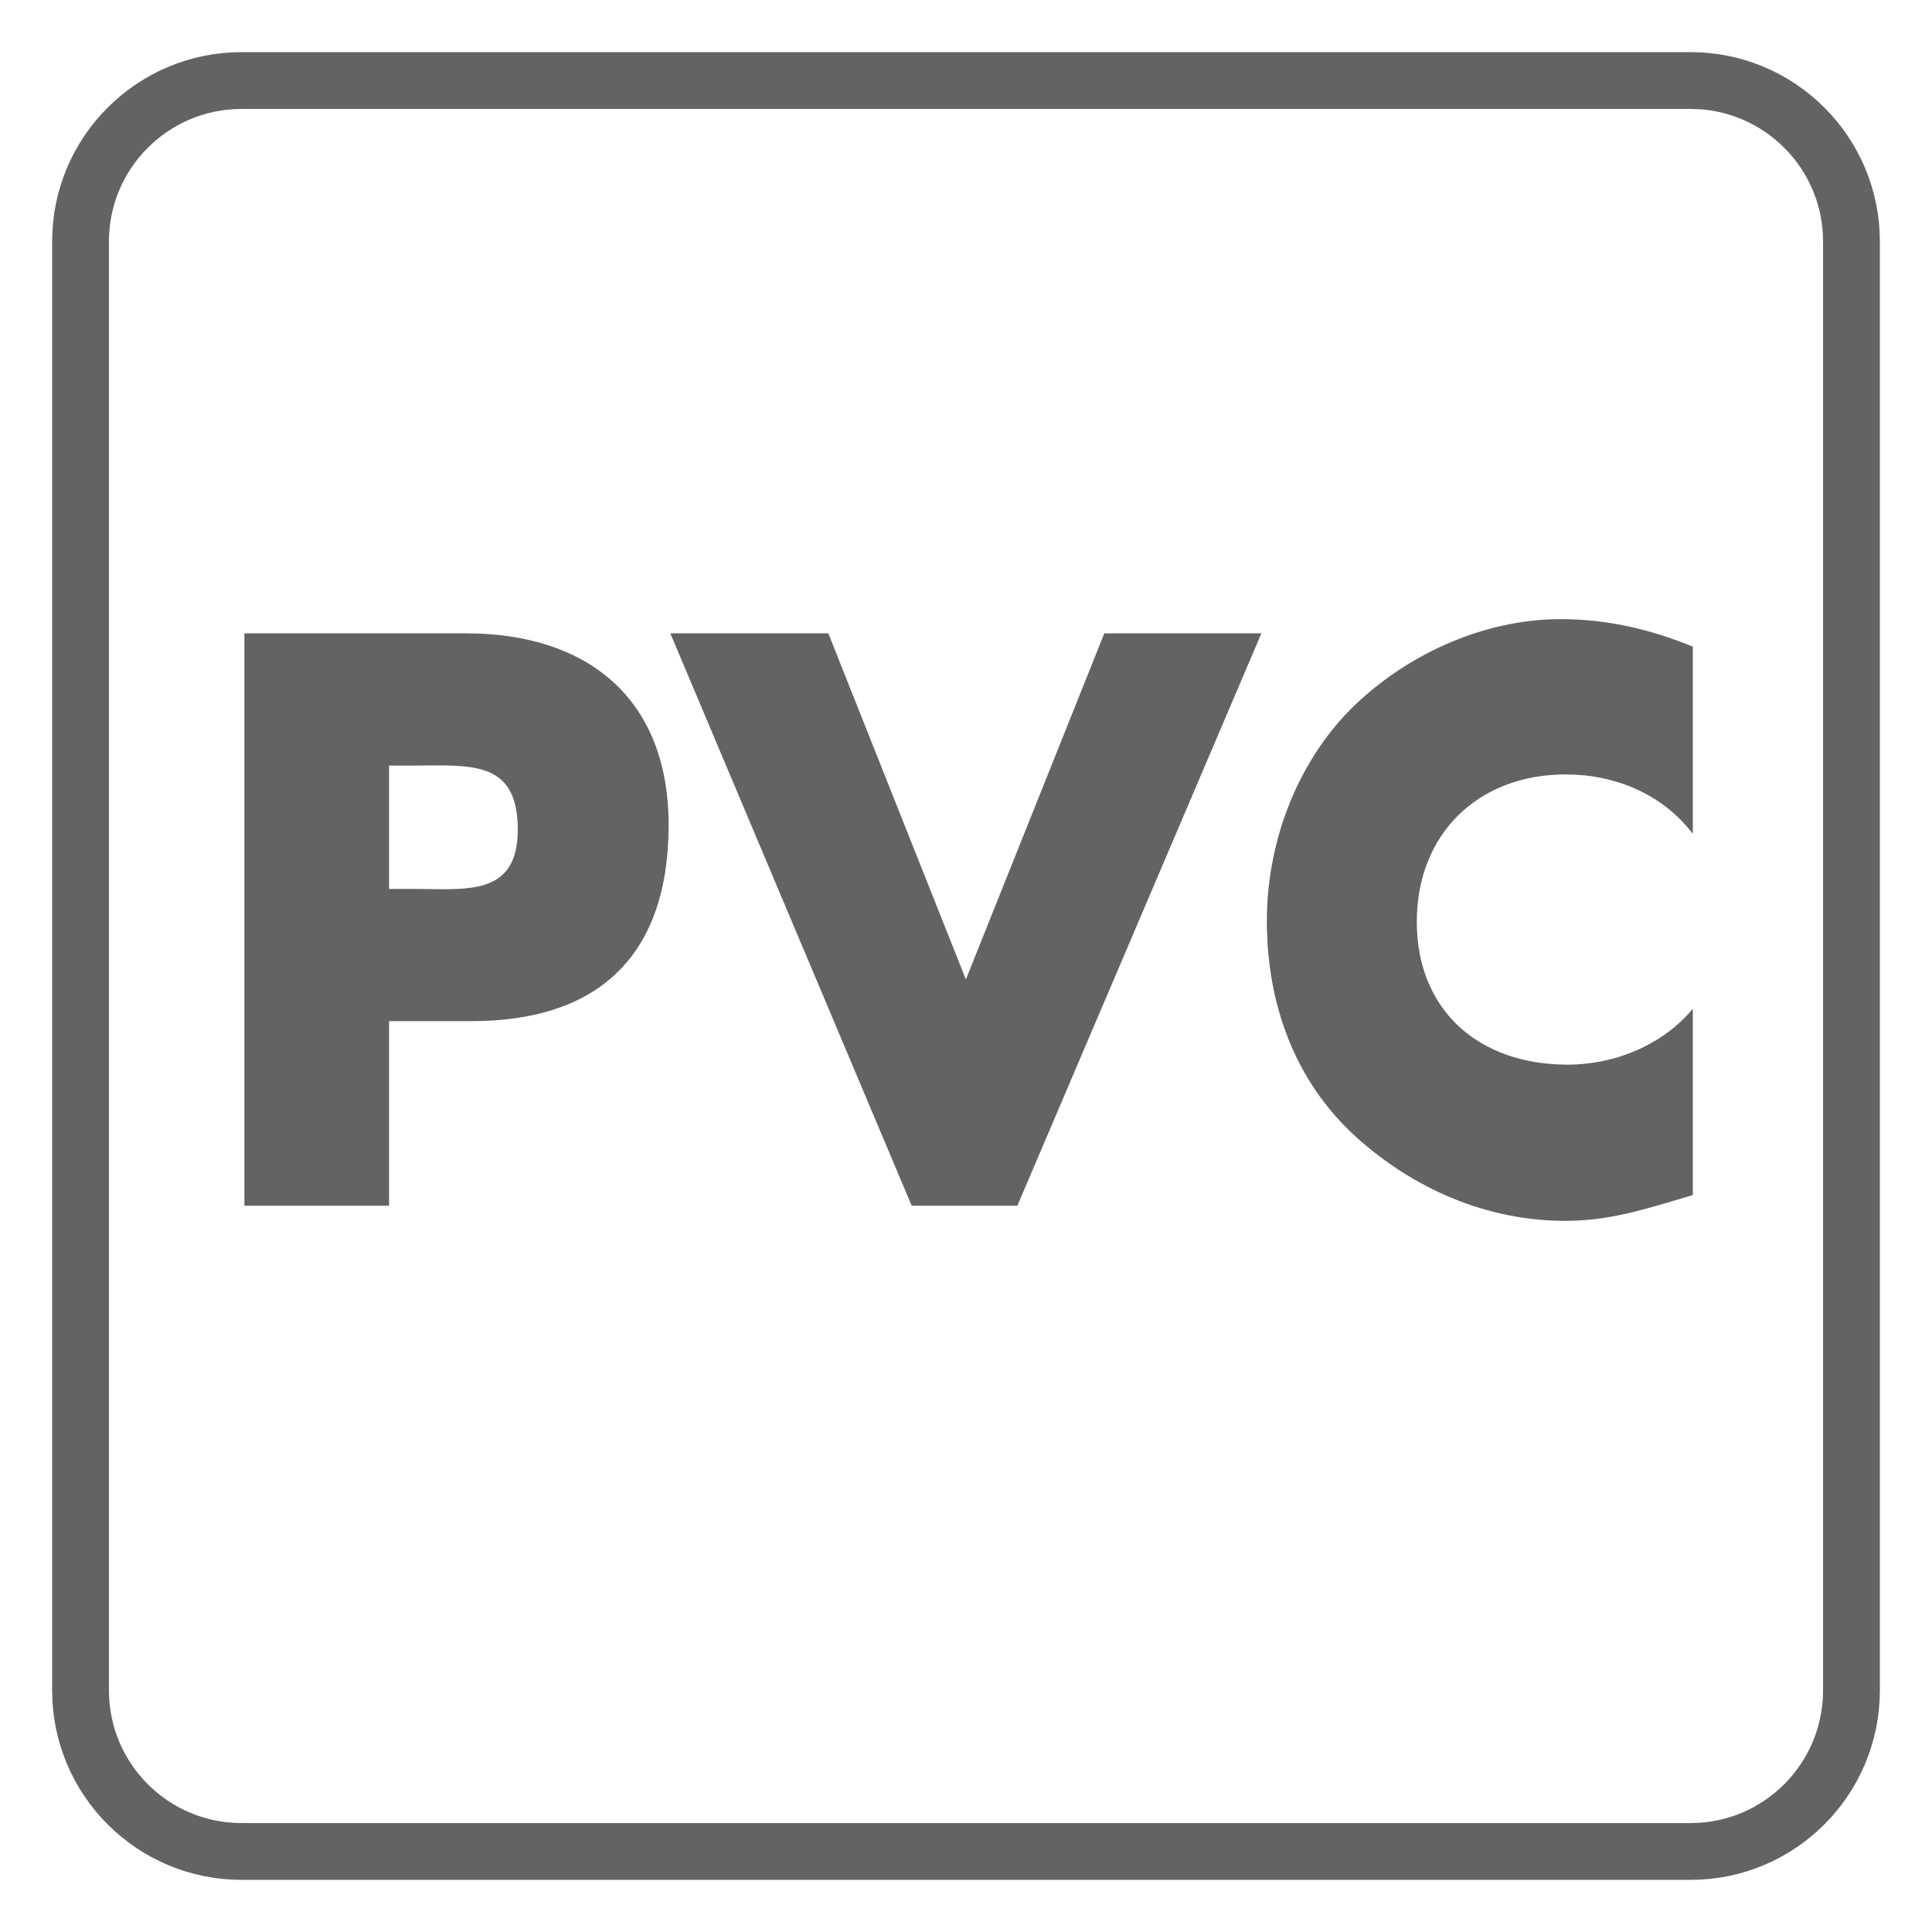
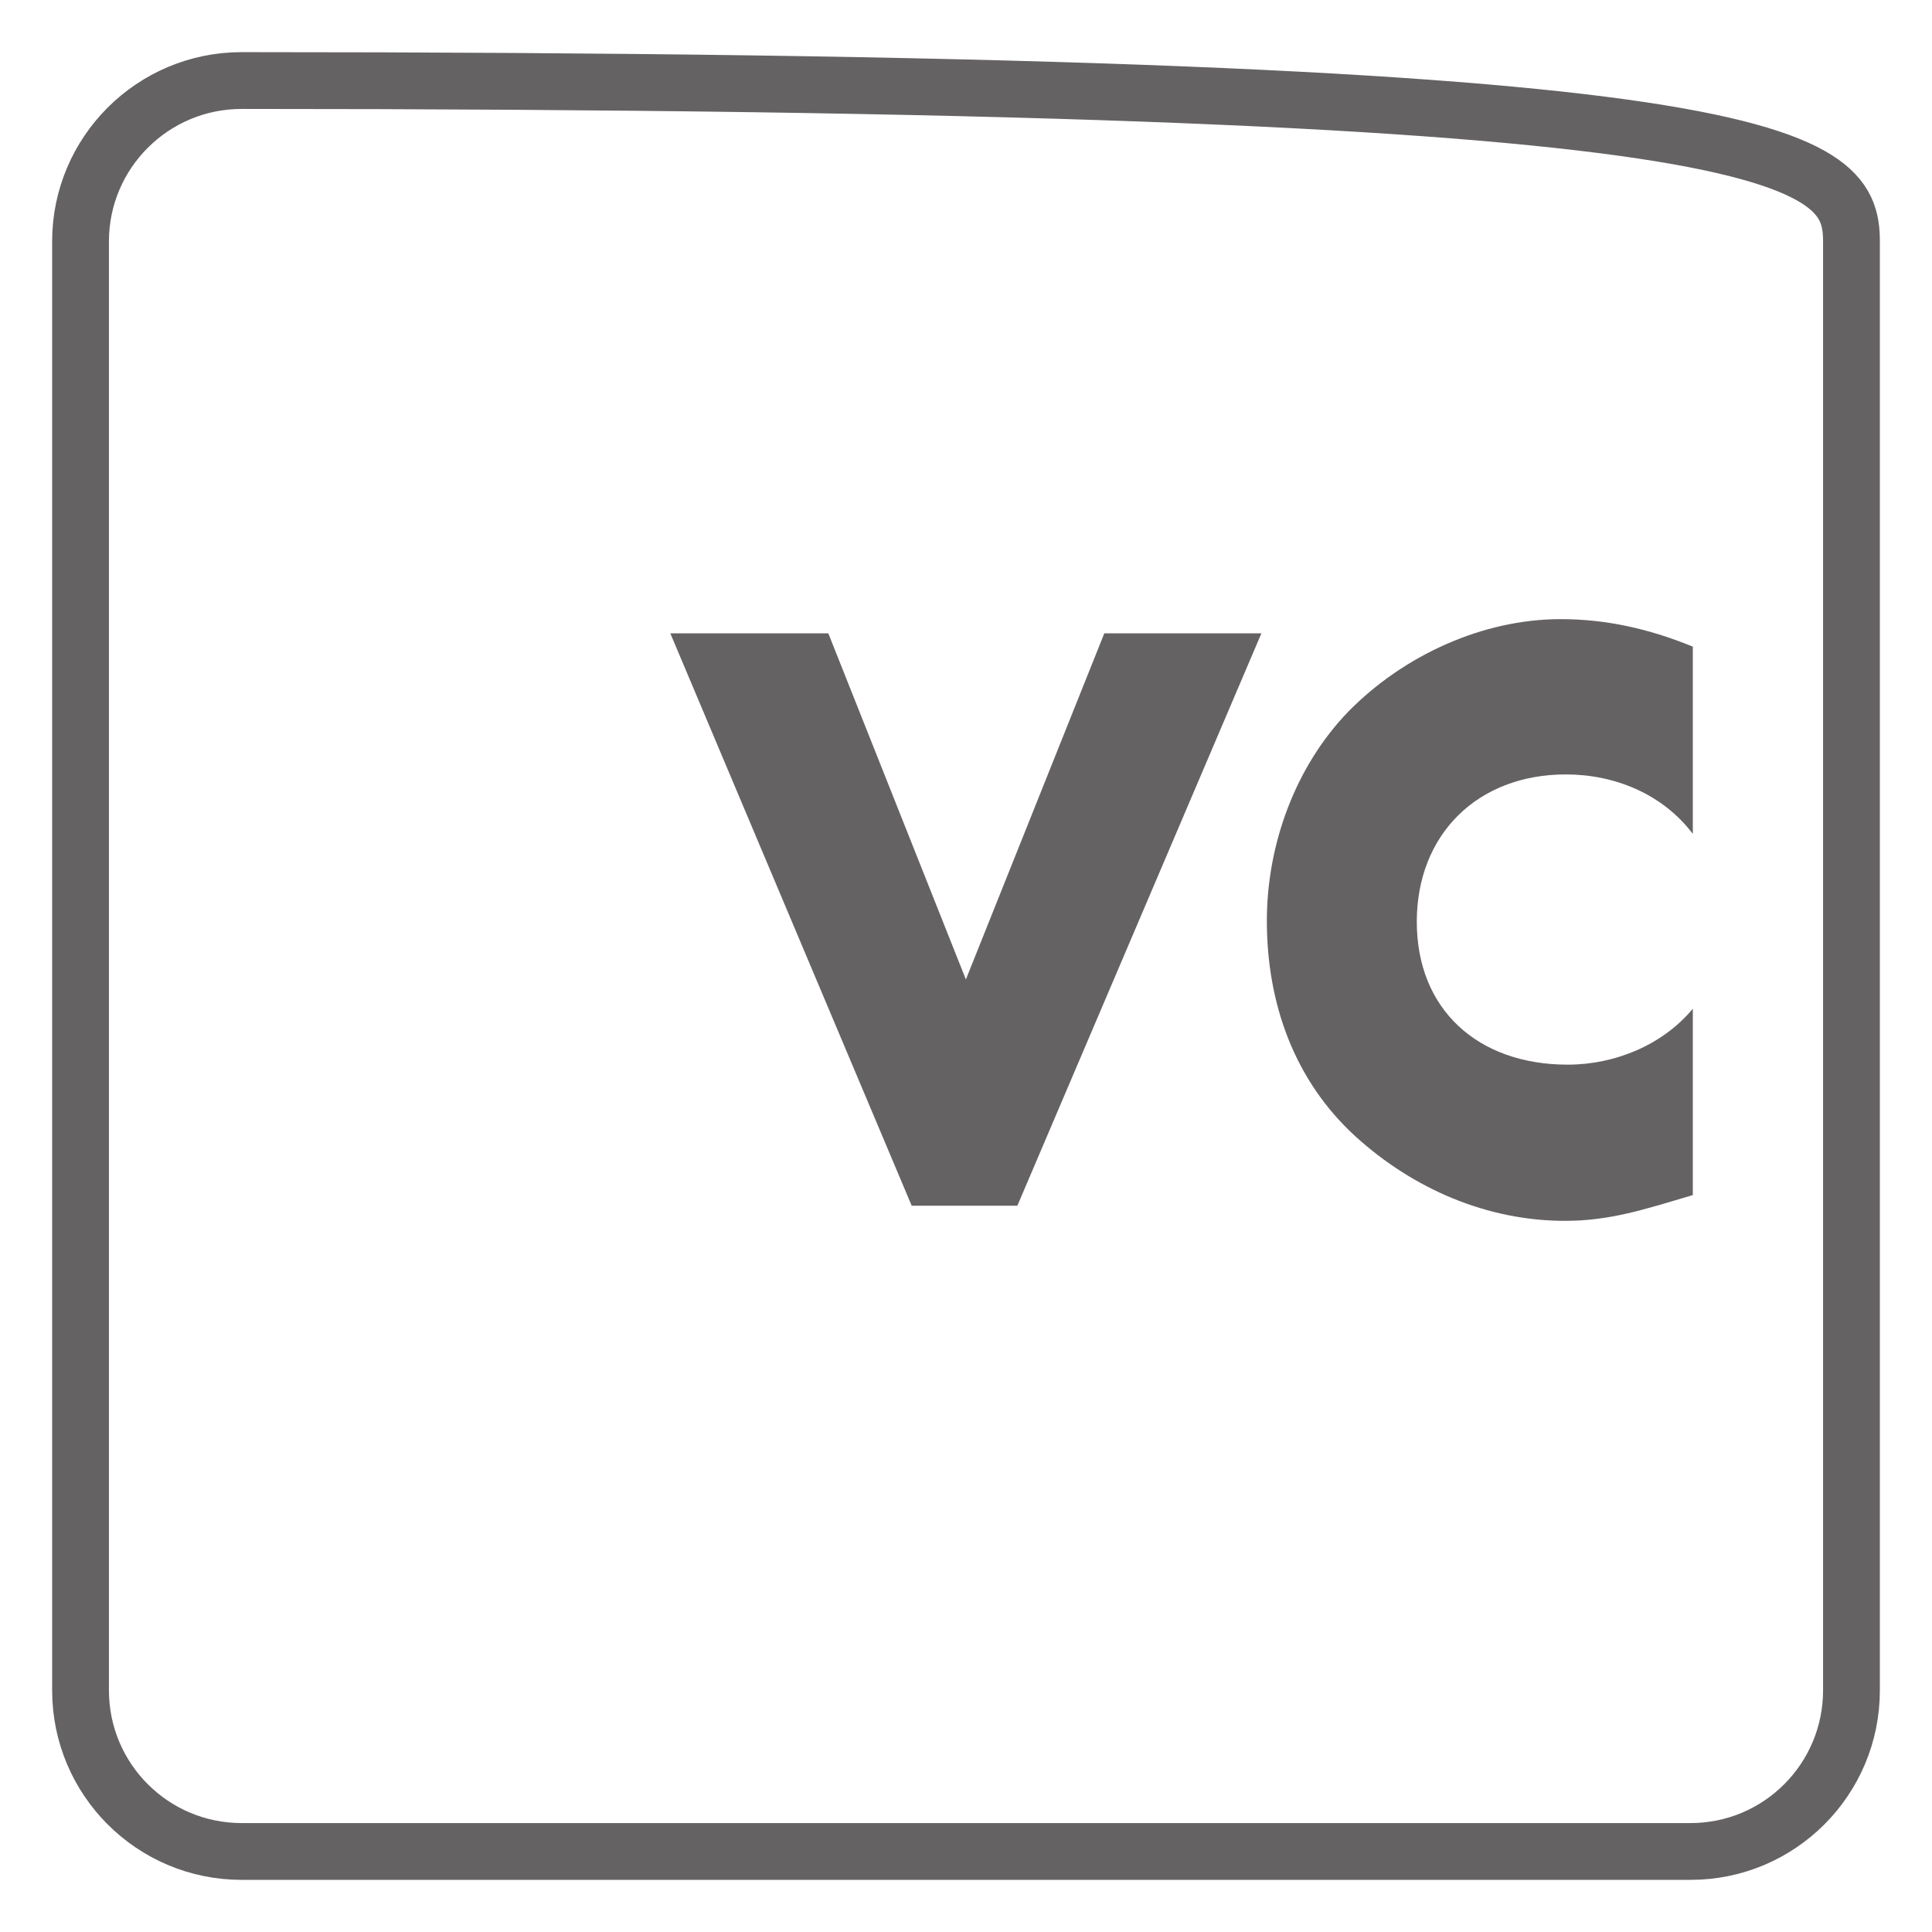
<svg xmlns="http://www.w3.org/2000/svg" xmlns:xlink="http://www.w3.org/1999/xlink" width="34.016pt" height="34.016pt" viewBox="0 0 34.016 34.016" version="1.1">
  <defs>
    <g>
      <symbol overflow="visible" id="glyph0-0">
-         <path style="stroke:none;" d="" />
-       </symbol>
+         </symbol>
      <symbol overflow="visible" id="glyph0-1">
-         <path style="stroke:none;" d="M 0.828 0 L 3.375 0 L 3.375 -3.25 L 4.828 -3.25 C 7.047 -3.25 8.297 -4.391 8.297 -6.703 C 8.297 -8.953 6.844 -10.078 4.734 -10.078 L 0.828 -10.078 Z M 3.375 -7.75 L 3.812 -7.75 C 4.797 -7.75 5.641 -7.859 5.641 -6.625 C 5.641 -5.438 4.734 -5.578 3.812 -5.578 L 3.375 -5.578 Z M 3.375 -7.75 " />
-       </symbol>
+         </symbol>
      <symbol overflow="visible" id="glyph0-2">
        <path style="stroke:none;" d="M 2.578 -10.078 L -0.266 -10.078 L 3.984 0 L 5.844 0 L 10.141 -10.078 L 7.375 -10.078 L 4.938 -3.984 L 2.516 -10.078 Z M 2.578 -10.078 " />
      </symbol>
      <symbol overflow="visible" id="glyph0-3">
        <path style="stroke:none;" d="M 7.844 -9.844 C 7.078 -10.156 6.328 -10.328 5.516 -10.328 C 4.141 -10.328 2.75 -9.688 1.781 -8.703 C 0.844 -7.734 0.344 -6.359 0.344 -5.016 C 0.344 -3.562 0.828 -2.203 1.906 -1.219 C 2.922 -0.297 4.219 0.266 5.594 0.266 C 6.391 0.266 7 0.062 7.844 -0.188 L 7.844 -3.469 C 7.312 -2.828 6.469 -2.484 5.641 -2.484 C 4.062 -2.484 2.984 -3.453 2.984 -5 C 2.984 -6.531 4.047 -7.594 5.609 -7.594 C 6.469 -7.594 7.312 -7.25 7.844 -6.547 Z M 7.844 -9.844 " />
      </symbol>
    </g>
  </defs>
  <g id="surface1">
-     <path style="fill:none;stroke-width:1;stroke-linecap:butt;stroke-linejoin:miter;stroke:rgb(39.61%,38.512%,38.785%);stroke-opacity:1;stroke-miterlimit:4;" d="M -0.001 0.002 C -0.001 -1.565 -1.27 -2.834 -2.833 -2.834 L -28.345 -2.834 C -29.911 -2.834 -31.181 -1.565 -31.181 0.002 L -31.181 25.514 C -31.181 27.076 -29.911 28.346 -28.345 28.346 L -2.833 28.346 C -1.27 28.346 -0.001 27.076 -0.001 25.514 Z M -0.001 0.002 " transform="matrix(1,0,0,-1,32.599,29.764)" />
+     <path style="fill:none;stroke-width:1;stroke-linecap:butt;stroke-linejoin:miter;stroke:rgb(39.61%,38.512%,38.785%);stroke-opacity:1;stroke-miterlimit:4;" d="M -0.001 0.002 C -0.001 -1.565 -1.27 -2.834 -2.833 -2.834 L -28.345 -2.834 C -29.911 -2.834 -31.181 -1.565 -31.181 0.002 L -31.181 25.514 C -31.181 27.076 -29.911 28.346 -28.345 28.346 C -1.27 28.346 -0.001 27.076 -0.001 25.514 Z M -0.001 0.002 " transform="matrix(1,0,0,-1,32.599,29.764)" />
    <g style="fill:rgb(39.61%,38.512%,38.785%);fill-opacity:1;">
      <use xlink:href="#glyph0-1" x="3.475" y="21.229" />
      <use xlink:href="#glyph0-2" x="12.068" y="21.229" />
      <use xlink:href="#glyph0-3" x="21.961" y="21.229" />
    </g>
  </g>
</svg>